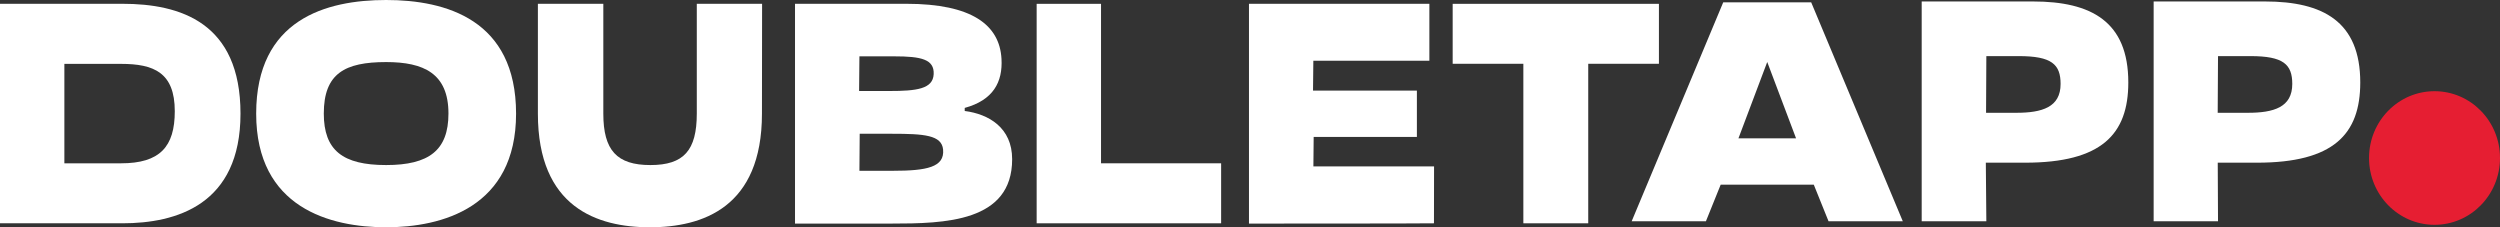
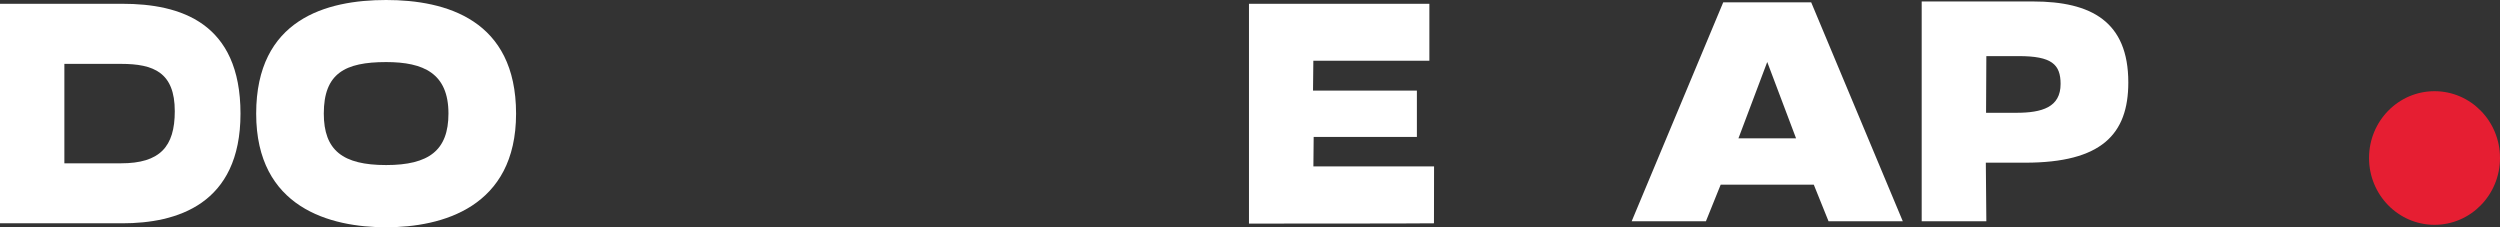
<svg xmlns="http://www.w3.org/2000/svg" width="374" height="34" viewBox="0 0 374 34" fill="none">
  <rect x="0" y="0" width="374" height="34" fill="#333333" stroke="none" />
-   <path d="M248.175 0.574H217.32V9.541H227.894V33.405H237.6V9.541H248.175V0.574Z" fill="white" />
  <path d="M364.204 33.632C369.614 33.632 374 29.157 374 23.637C374 18.117 369.614 13.643 364.204 13.643C358.793 13.643 354.407 18.117 354.407 23.637C354.407 29.157 358.793 33.632 364.204 33.632Z" fill="#E61E32" />
  <path d="M0 33.405V0.567H18.315C26.98 0.567 35.978 3.365 35.978 17C35.978 30.636 26.383 33.405 18.315 33.405H0ZM9.63 24.431H18.107C23.904 24.431 26.147 21.973 26.147 16.639C26.147 10.831 22.988 9.556 18.107 9.556H9.63V24.431Z" fill="white" />
-   <path d="M182.681 24.43H164.713V0.574H155.083V33.405H182.681V24.43Z" fill="white" />
-   <path d="M144.323 16.143C148.572 14.981 150.03 12.297 149.822 8.776C149.53 3.747 145.42 0.567 135.596 0.567H118.933V33.448H133.304C141.358 33.448 151.418 33.221 151.418 23.814C151.418 19.097 147.905 17.064 144.323 16.604V16.143ZM128.569 8.429H133.797C137.81 8.429 139.782 8.869 139.678 11.093C139.574 13.317 137.109 13.614 133.048 13.614H128.521L128.569 8.429ZM133.554 25.55H128.569L128.611 20.011H133.388C138.248 20.011 140.886 20.202 141.087 22.376C141.323 25.004 138.685 25.55 133.554 25.55Z" fill="white" />
  <path d="M297.08 24.338H302.947C314.396 24.338 318.395 20.088 318.395 12.332C318.395 3.216 312.841 0.22 304.148 0.22H287.485V33.1H297.157L297.08 24.338ZM297.157 8.394H302.017C306.912 8.394 308.265 9.612 308.265 12.559C308.265 16.051 305.488 16.873 301.635 16.873H297.115L297.157 8.394Z" fill="white" />
-   <path d="M331.774 24.338H337.64C349.096 24.338 353.095 20.088 353.095 12.332C353.095 3.216 347.506 0.22 338.848 0.22H322.186V33.1H331.815L331.774 24.338ZM331.815 8.394H336.675C341.57 8.394 342.924 9.612 342.924 12.559C342.924 16.051 340.147 16.873 336.287 16.873H331.767L331.815 8.394Z" fill="white" />
  <path d="M57.764 0C48.801 0 38.324 2.89 38.324 17C38.324 31.11 49.433 34 57.764 34C66.096 34 77.204 31.053 77.204 17C77.204 2.947 66.728 0 57.764 0ZM57.764 24.692C51.273 24.692 48.44 22.497 48.44 16.986C48.44 10.979 51.599 9.286 57.764 9.286C63.381 9.286 67.089 10.979 67.089 16.986C67.089 22.497 64.159 24.692 57.764 24.692Z" fill="white" />
-   <path d="M114.009 0.567H104.24V16.986C104.24 22.497 102.303 24.693 97.297 24.693C92.291 24.693 90.257 22.497 90.257 17V0.567H80.468V17C80.468 31.046 89.362 34 97.228 34C105.094 34 113.988 31.053 113.988 17L114.009 0.567Z" fill="white" />
  <path d="M214.535 24.891H196.483L196.525 20.485H211.966V13.558H196.428L196.476 9.081H213.834V0.567H186.847V33.448C186.847 33.448 213.278 33.448 214.521 33.405L214.535 24.891Z" fill="white" />
  <path d="M270.953 0.347H257.796L244.098 33.1H255.206L257.414 27.625H271.342L273.549 33.1H284.658L270.953 0.347ZM260.073 20.69L264.378 9.272L268.689 20.69H260.073Z" fill="white" />
</svg>